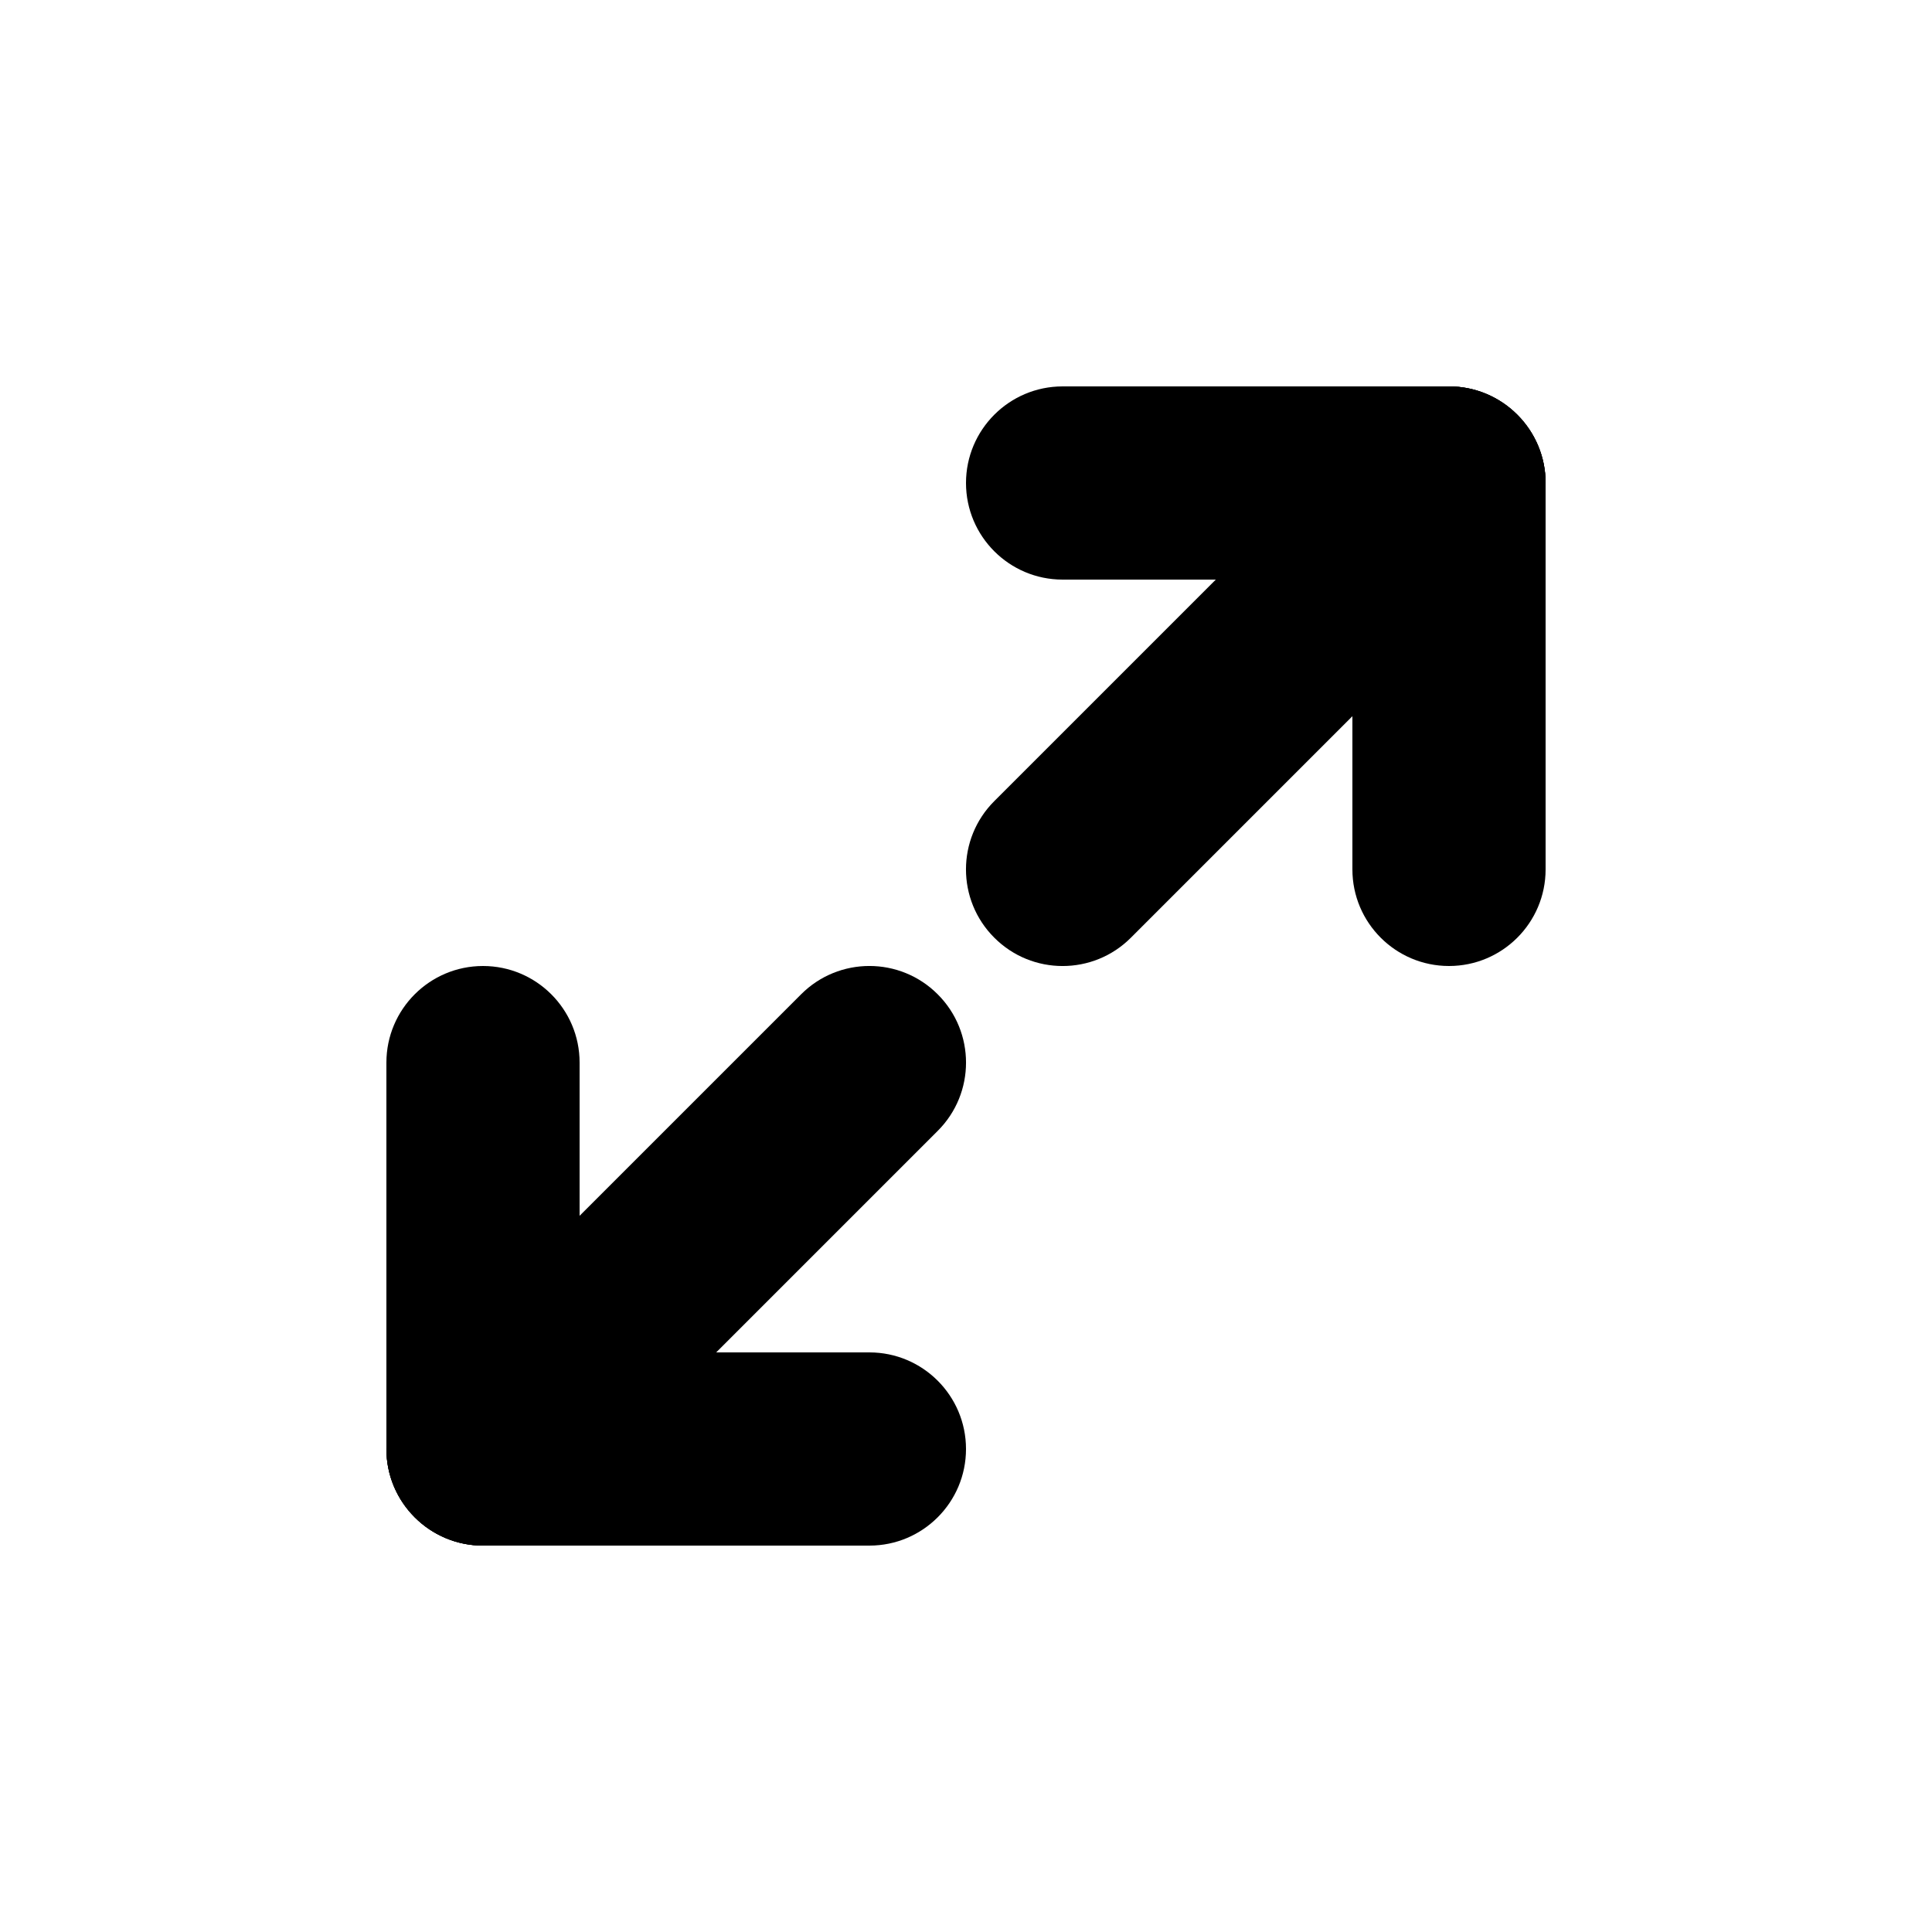
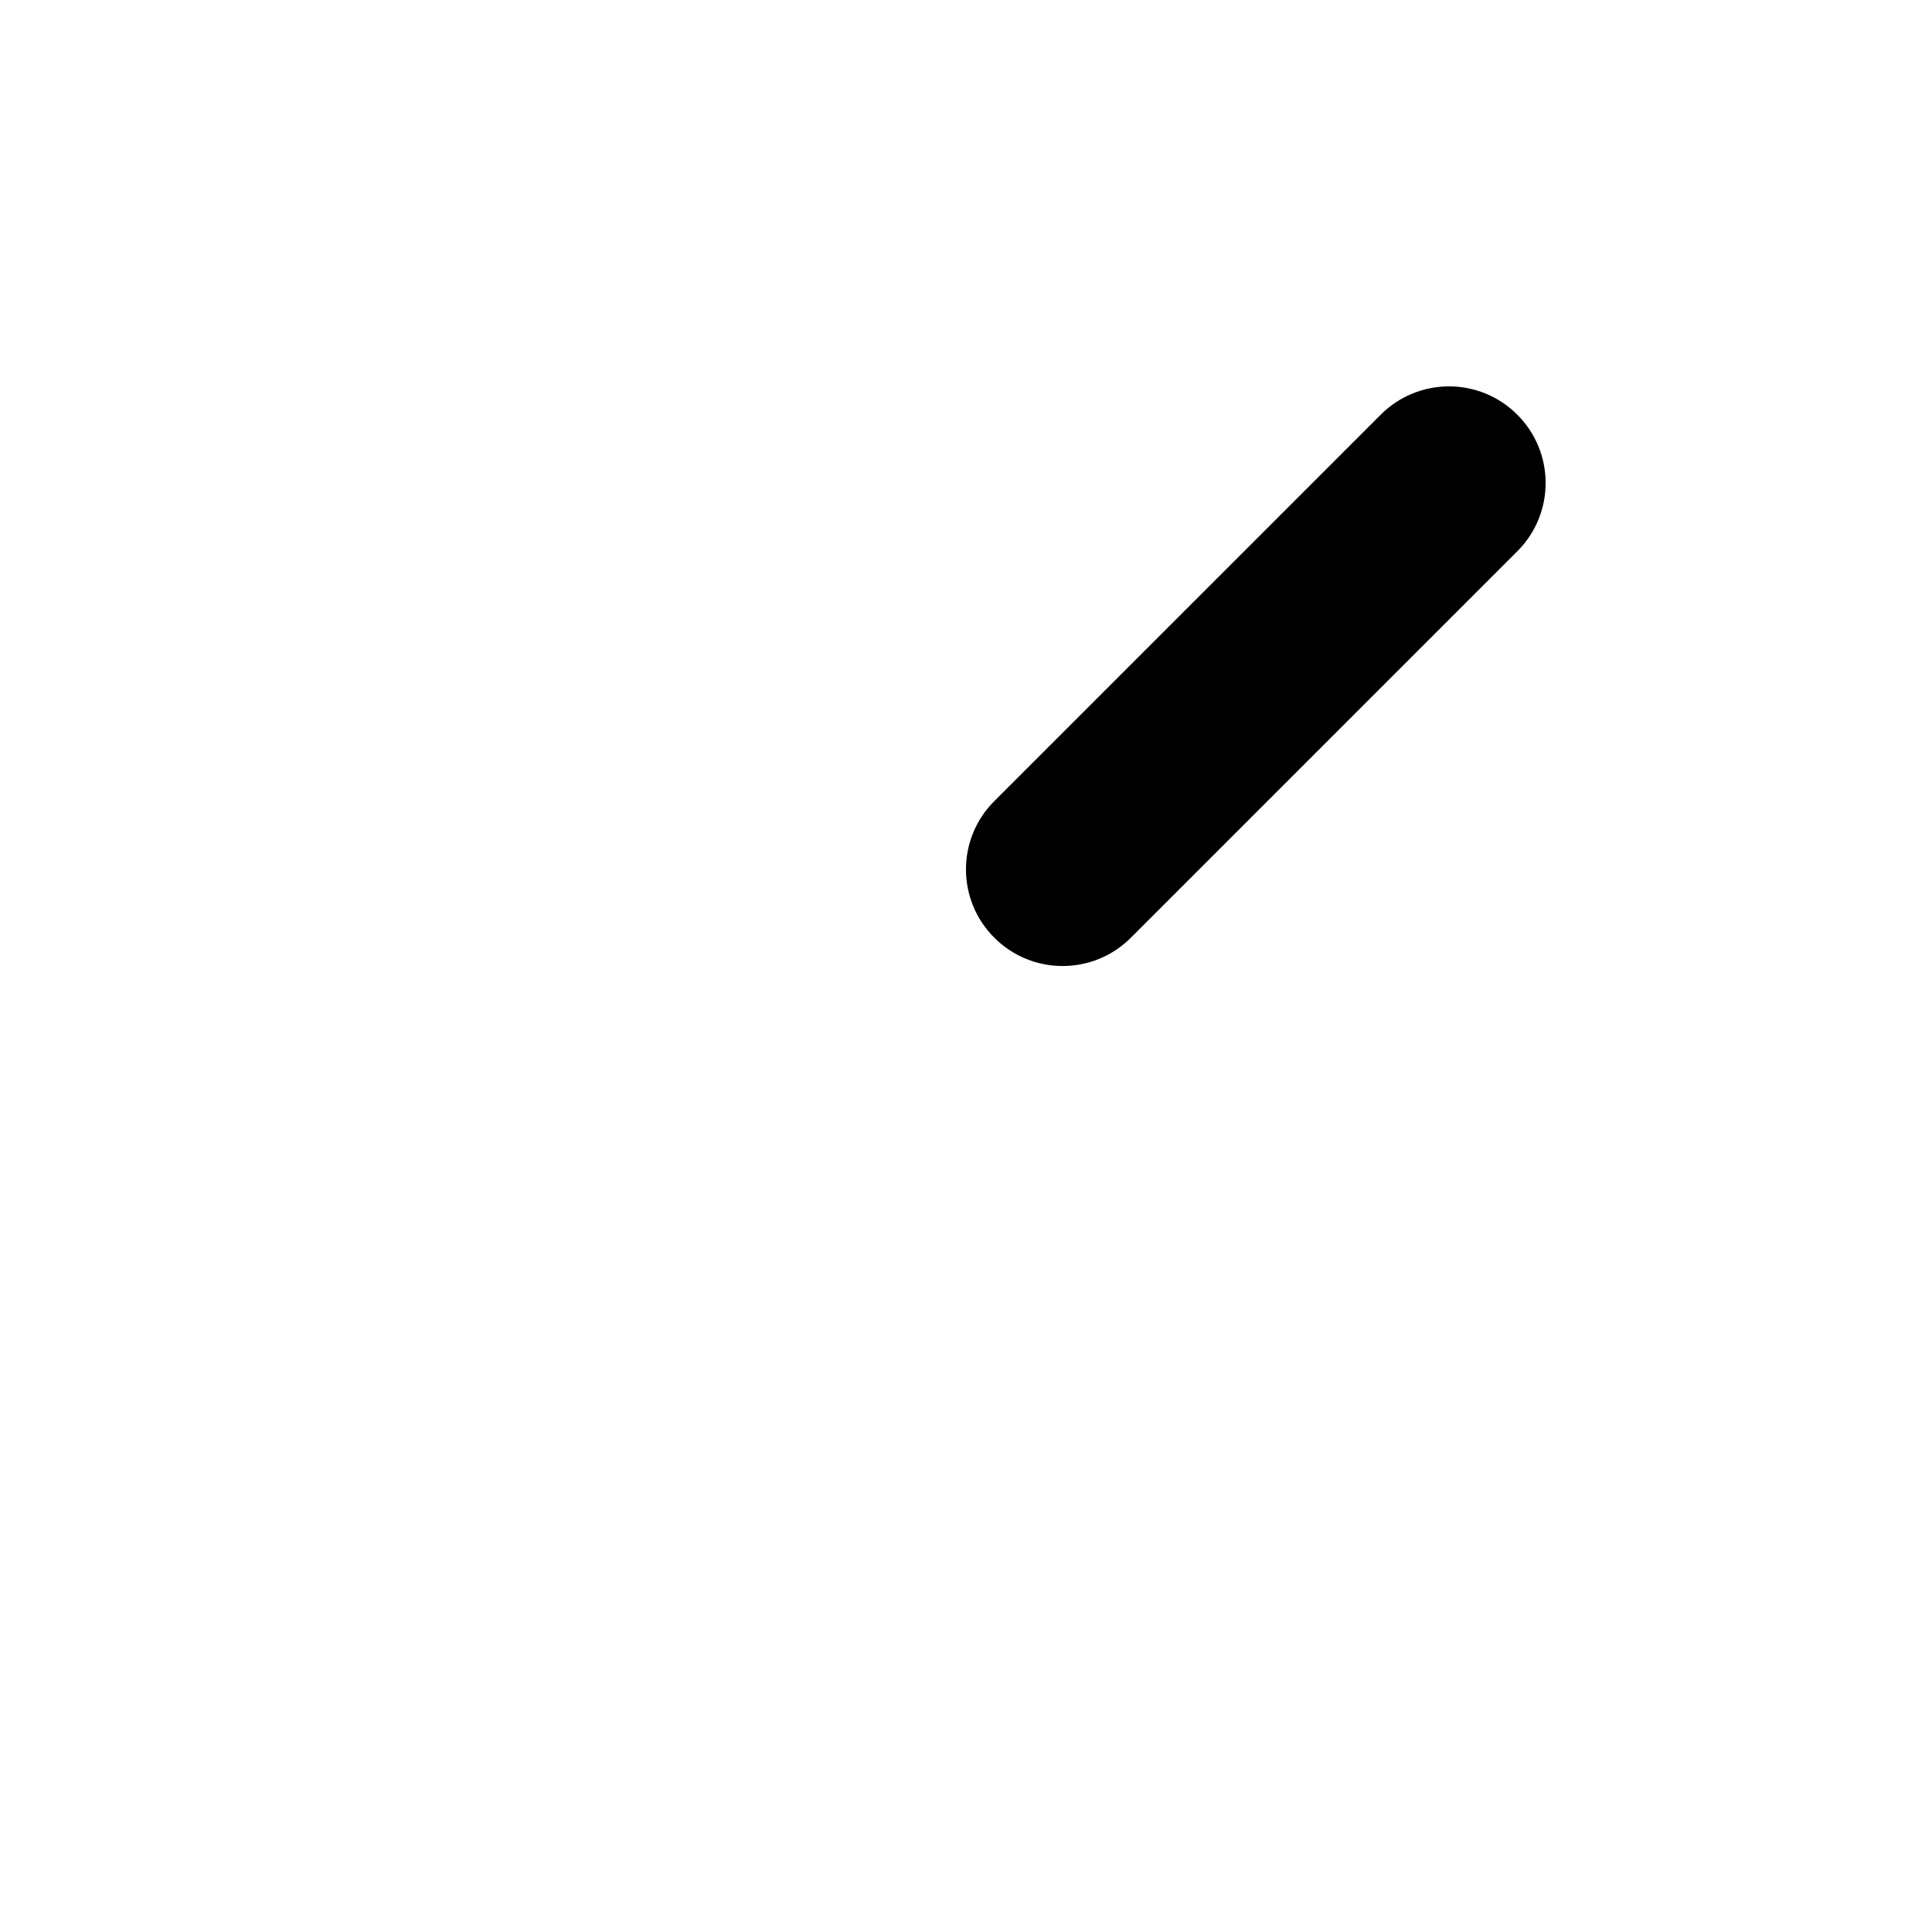
<svg xmlns="http://www.w3.org/2000/svg" width="800px" height="800px" viewBox="0 0 20 20" fill="none">
-   <path d="M5.707 15.707C5.317 16.098 4.683 16.098 4.293 15.707C3.902 15.317 3.902 14.683 4.293 14.293L8.293 10.293C8.683 9.902 9.317 9.902 9.707 10.293C10.098 10.683 10.098 11.317 9.707 11.707L5.707 15.707Z" fill="#000000" />
-   <path d="M5 16C4.448 16 4 15.552 4 15C4 14.448 4.448 14 5 14H9C9.552 14 10 14.448 10 15C10 15.552 9.552 16 9 16H5Z" fill="#000000" />
-   <path d="M6 15C6 15.552 5.552 16 5 16C4.448 16 4 15.552 4 15V11C4 10.448 4.448 10 5 10C5.552 10 6 10.448 6 11V15Z" fill="#000000" />
  <path d="M11.707 9.707C11.317 10.098 10.683 10.098 10.293 9.707C9.902 9.317 9.902 8.683 10.293 8.293L14.293 4.293C14.683 3.902 15.317 3.902 15.707 4.293C16.098 4.683 16.098 5.317 15.707 5.707L11.707 9.707Z" fill="#000000" />
-   <path d="M16 9C16 9.552 15.552 10 15 10C14.448 10 14 9.552 14 9V5C14 4.448 14.448 4 15 4C15.552 4 16 4.448 16 5V9Z" fill="#000000" />
-   <path d="M11 6C10.448 6 10 5.552 10 5C10 4.448 10.448 4 11 4H15C15.552 4 16 4.448 16 5C16 5.552 15.552 6 15 6H11Z" fill="#000000" />
</svg>